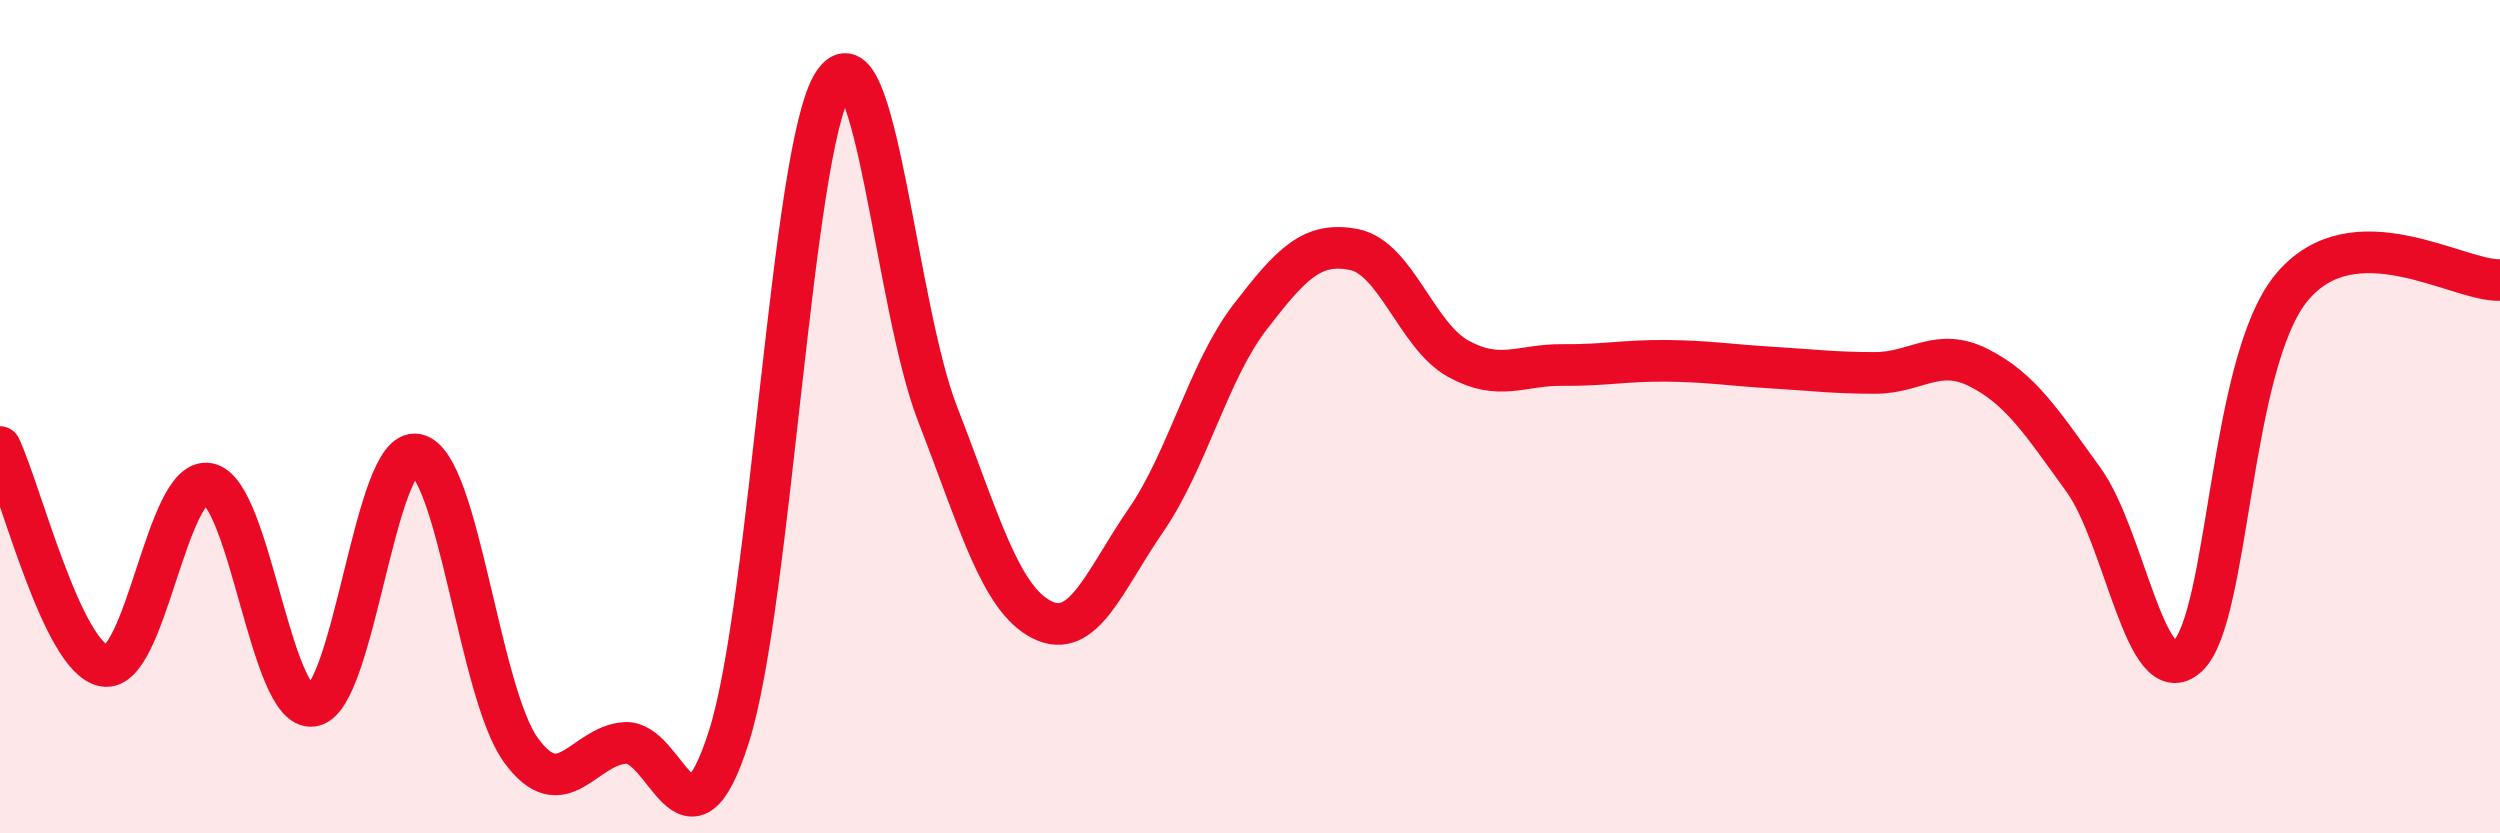
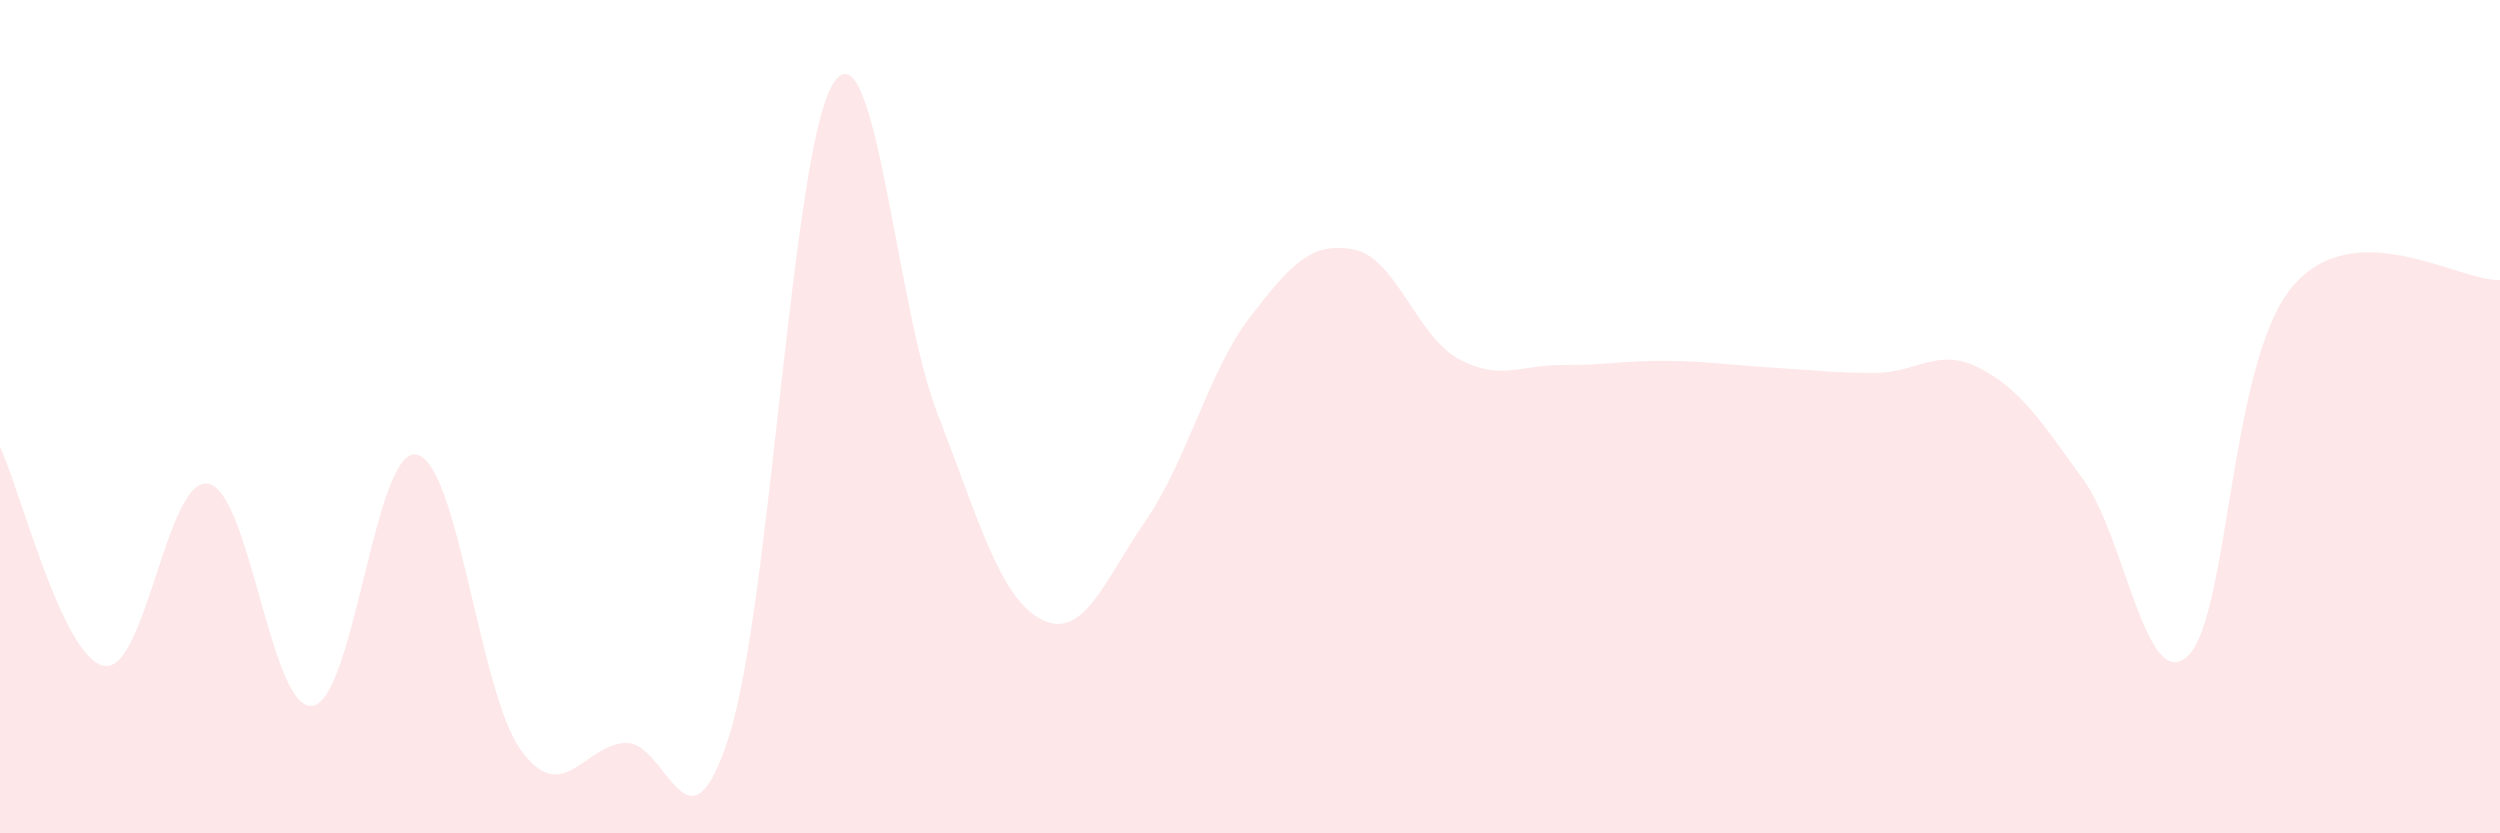
<svg xmlns="http://www.w3.org/2000/svg" width="60" height="20" viewBox="0 0 60 20">
  <path d="M 0,10.73 C 0.5,11.78 1.5,15.8 2.5,15.98 C 3.5,16.16 4,11.42 5,11.61 C 6,11.8 6.5,17.08 7.5,16.94 C 8.5,16.8 9,10.7 10,10.91 C 11,11.12 11.5,16.62 12.5,18 C 13.5,19.38 14,17.9 15,17.83 C 16,17.76 16.5,20.83 17.5,17.66 C 18.5,14.49 19,3.55 20,2 C 21,0.45 21.5,7.36 22.5,9.93 C 23.5,12.5 24,14.36 25,14.87 C 26,15.38 26.5,13.94 27.5,12.49 C 28.5,11.04 29,8.91 30,7.61 C 31,6.31 31.5,5.79 32.5,5.99 C 33.5,6.19 34,8.06 35,8.61 C 36,9.16 36.5,8.75 37.5,8.76 C 38.5,8.77 39,8.65 40,8.66 C 41,8.67 41.5,8.76 42.5,8.82 C 43.5,8.88 44,8.95 45,8.95 C 46,8.95 46.5,8.32 47.5,8.83 C 48.5,9.34 49,10.13 50,11.51 C 51,12.89 51.5,16.67 52.5,15.75 C 53.5,14.83 53.5,8.71 55,6.9 C 56.5,5.09 59,6.76 60,6.72L60 20L0 20Z" fill="#EB0A25" opacity="0.1" stroke-linecap="round" stroke-linejoin="round" />
-   <path d="M 0,10.73 C 0.5,11.78 1.5,15.8 2.5,15.98 C 3.5,16.16 4,11.42 5,11.61 C 6,11.8 6.5,17.08 7.5,16.94 C 8.5,16.8 9,10.7 10,10.91 C 11,11.12 11.5,16.62 12.5,18 C 13.5,19.38 14,17.9 15,17.83 C 16,17.76 16.5,20.83 17.5,17.66 C 18.5,14.49 19,3.55 20,2 C 21,0.45 21.5,7.36 22.5,9.93 C 23.5,12.5 24,14.36 25,14.87 C 26,15.38 26.5,13.94 27.5,12.49 C 28.5,11.04 29,8.91 30,7.61 C 31,6.31 31.5,5.79 32.5,5.99 C 33.5,6.19 34,8.06 35,8.61 C 36,9.16 36.5,8.75 37.5,8.76 C 38.5,8.77 39,8.65 40,8.66 C 41,8.67 41.5,8.76 42.5,8.82 C 43.5,8.88 44,8.95 45,8.95 C 46,8.95 46.5,8.32 47.5,8.83 C 48.5,9.34 49,10.13 50,11.51 C 51,12.89 51.5,16.67 52.5,15.75 C 53.5,14.83 53.5,8.71 55,6.9 C 56.5,5.09 59,6.76 60,6.72" stroke="#EB0A25" stroke-width="1" fill="none" stroke-linecap="round" stroke-linejoin="round" />
</svg>